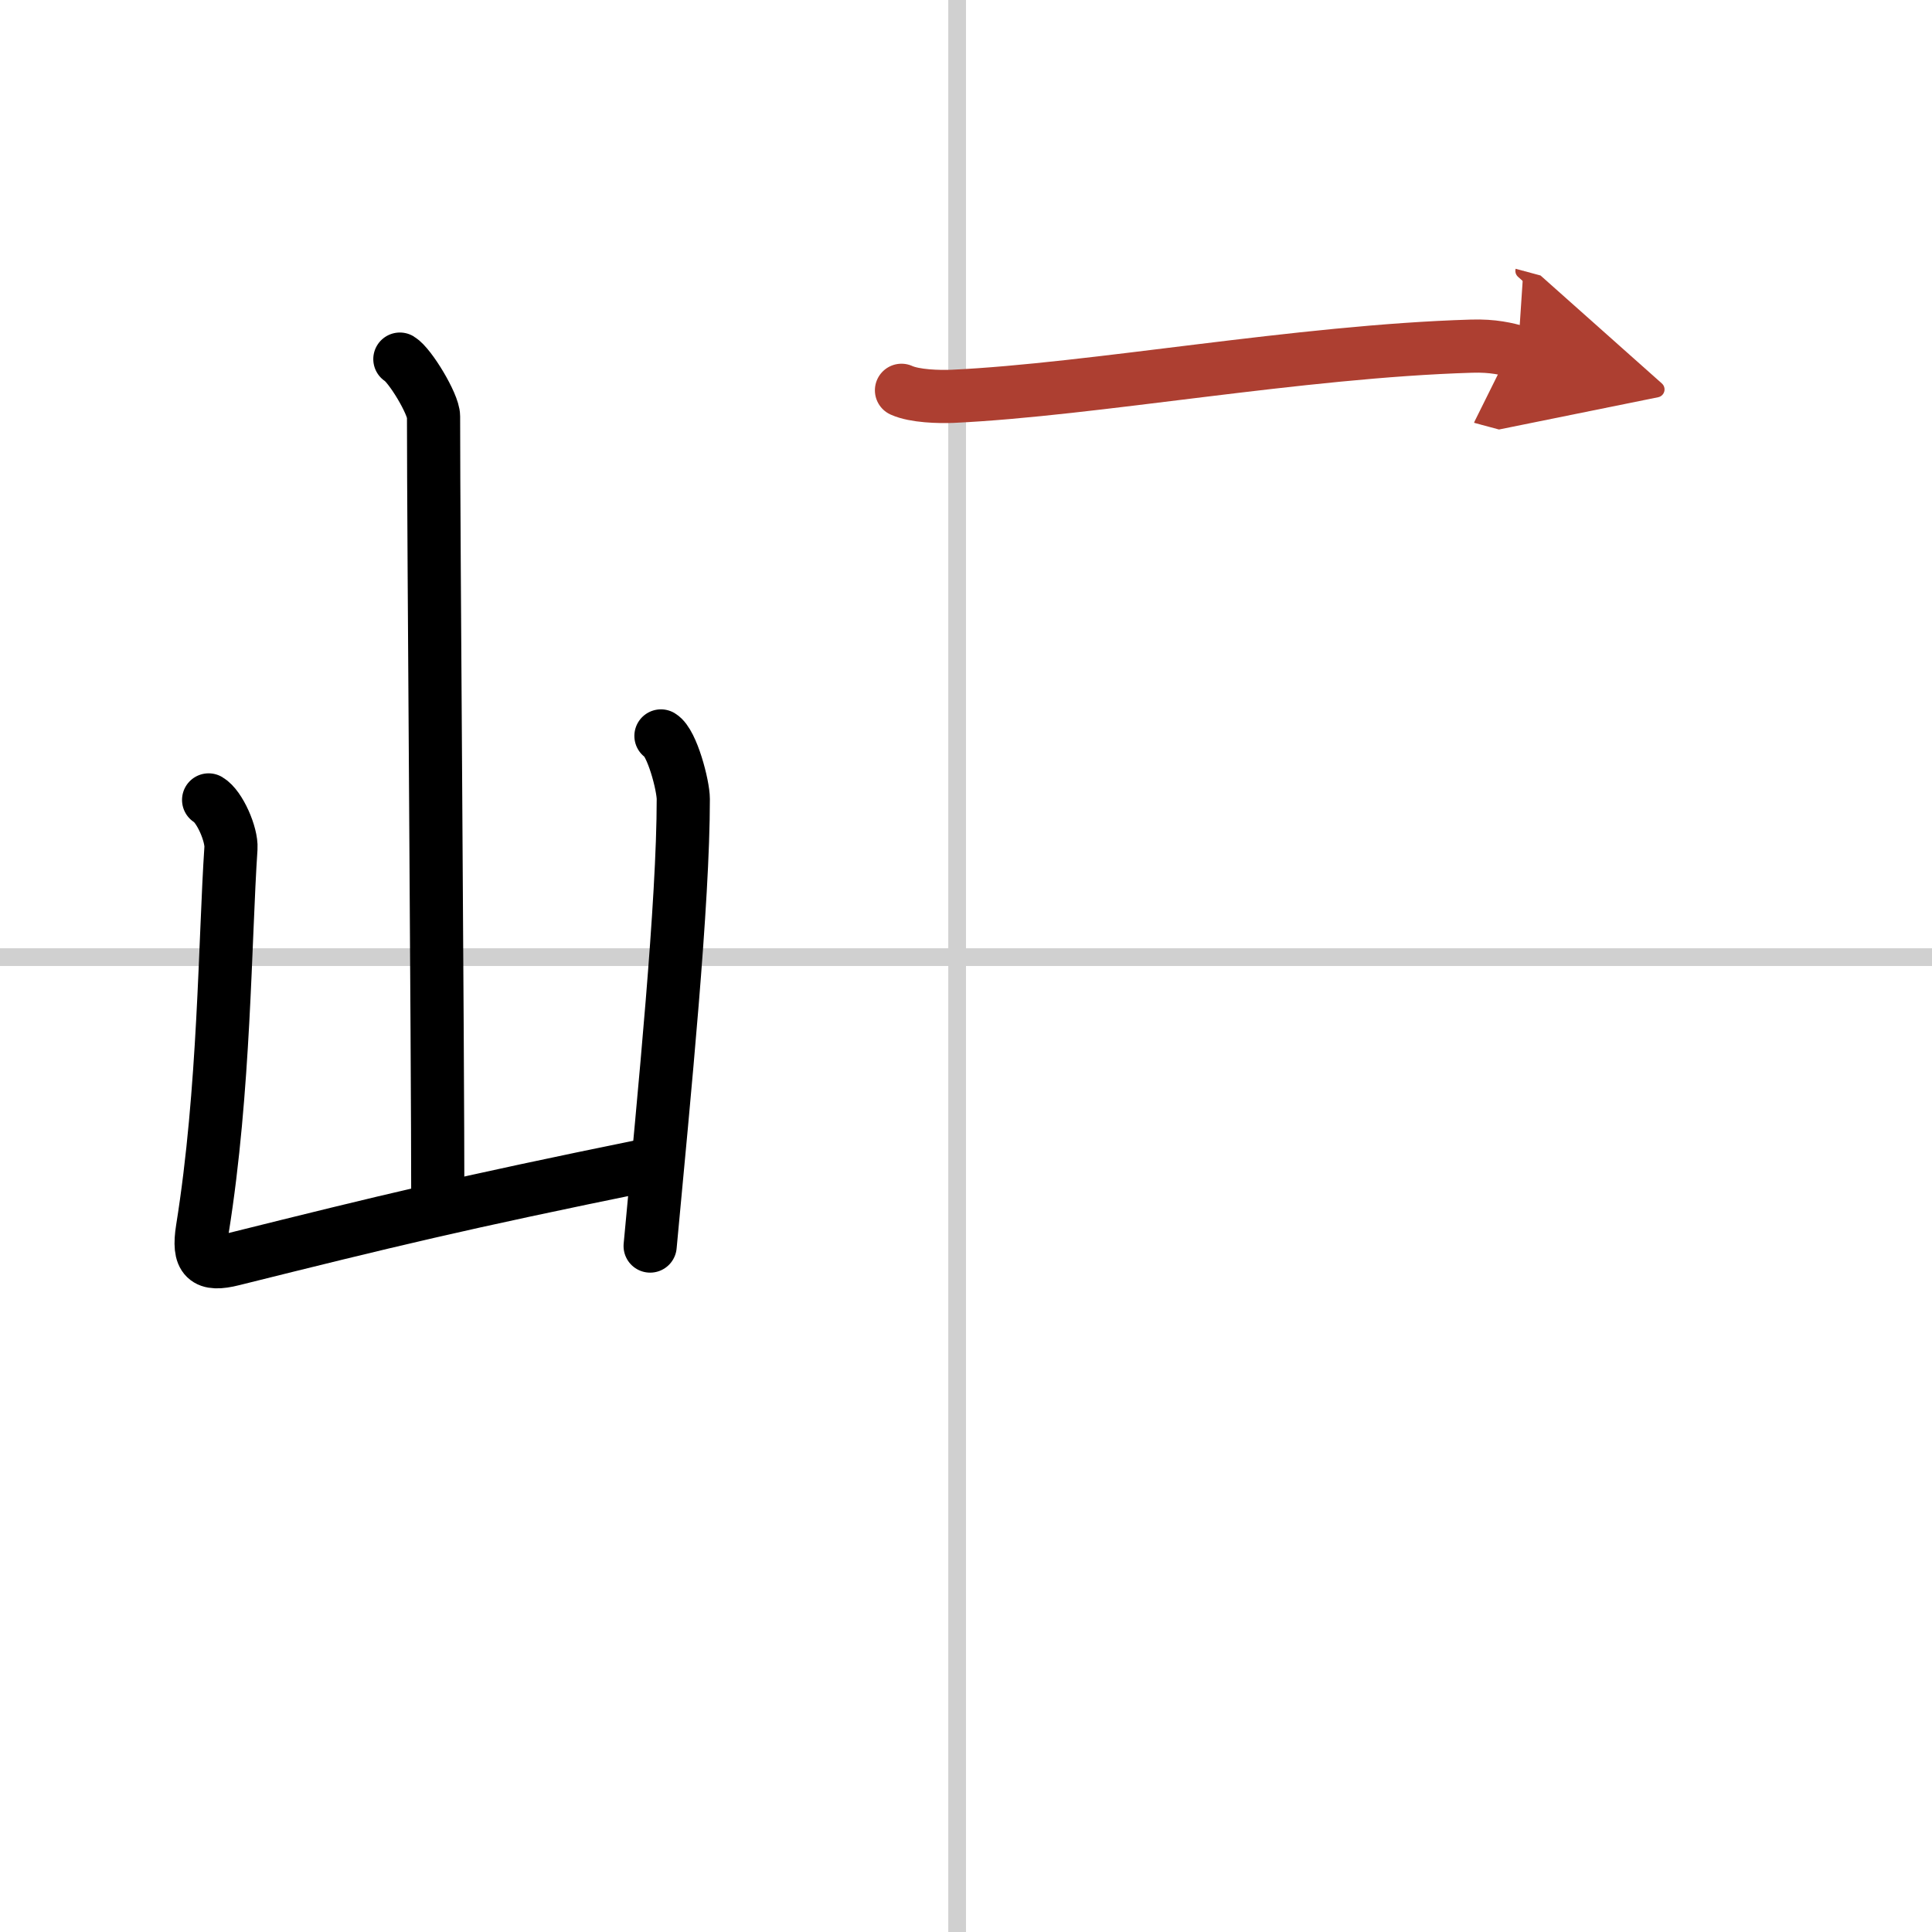
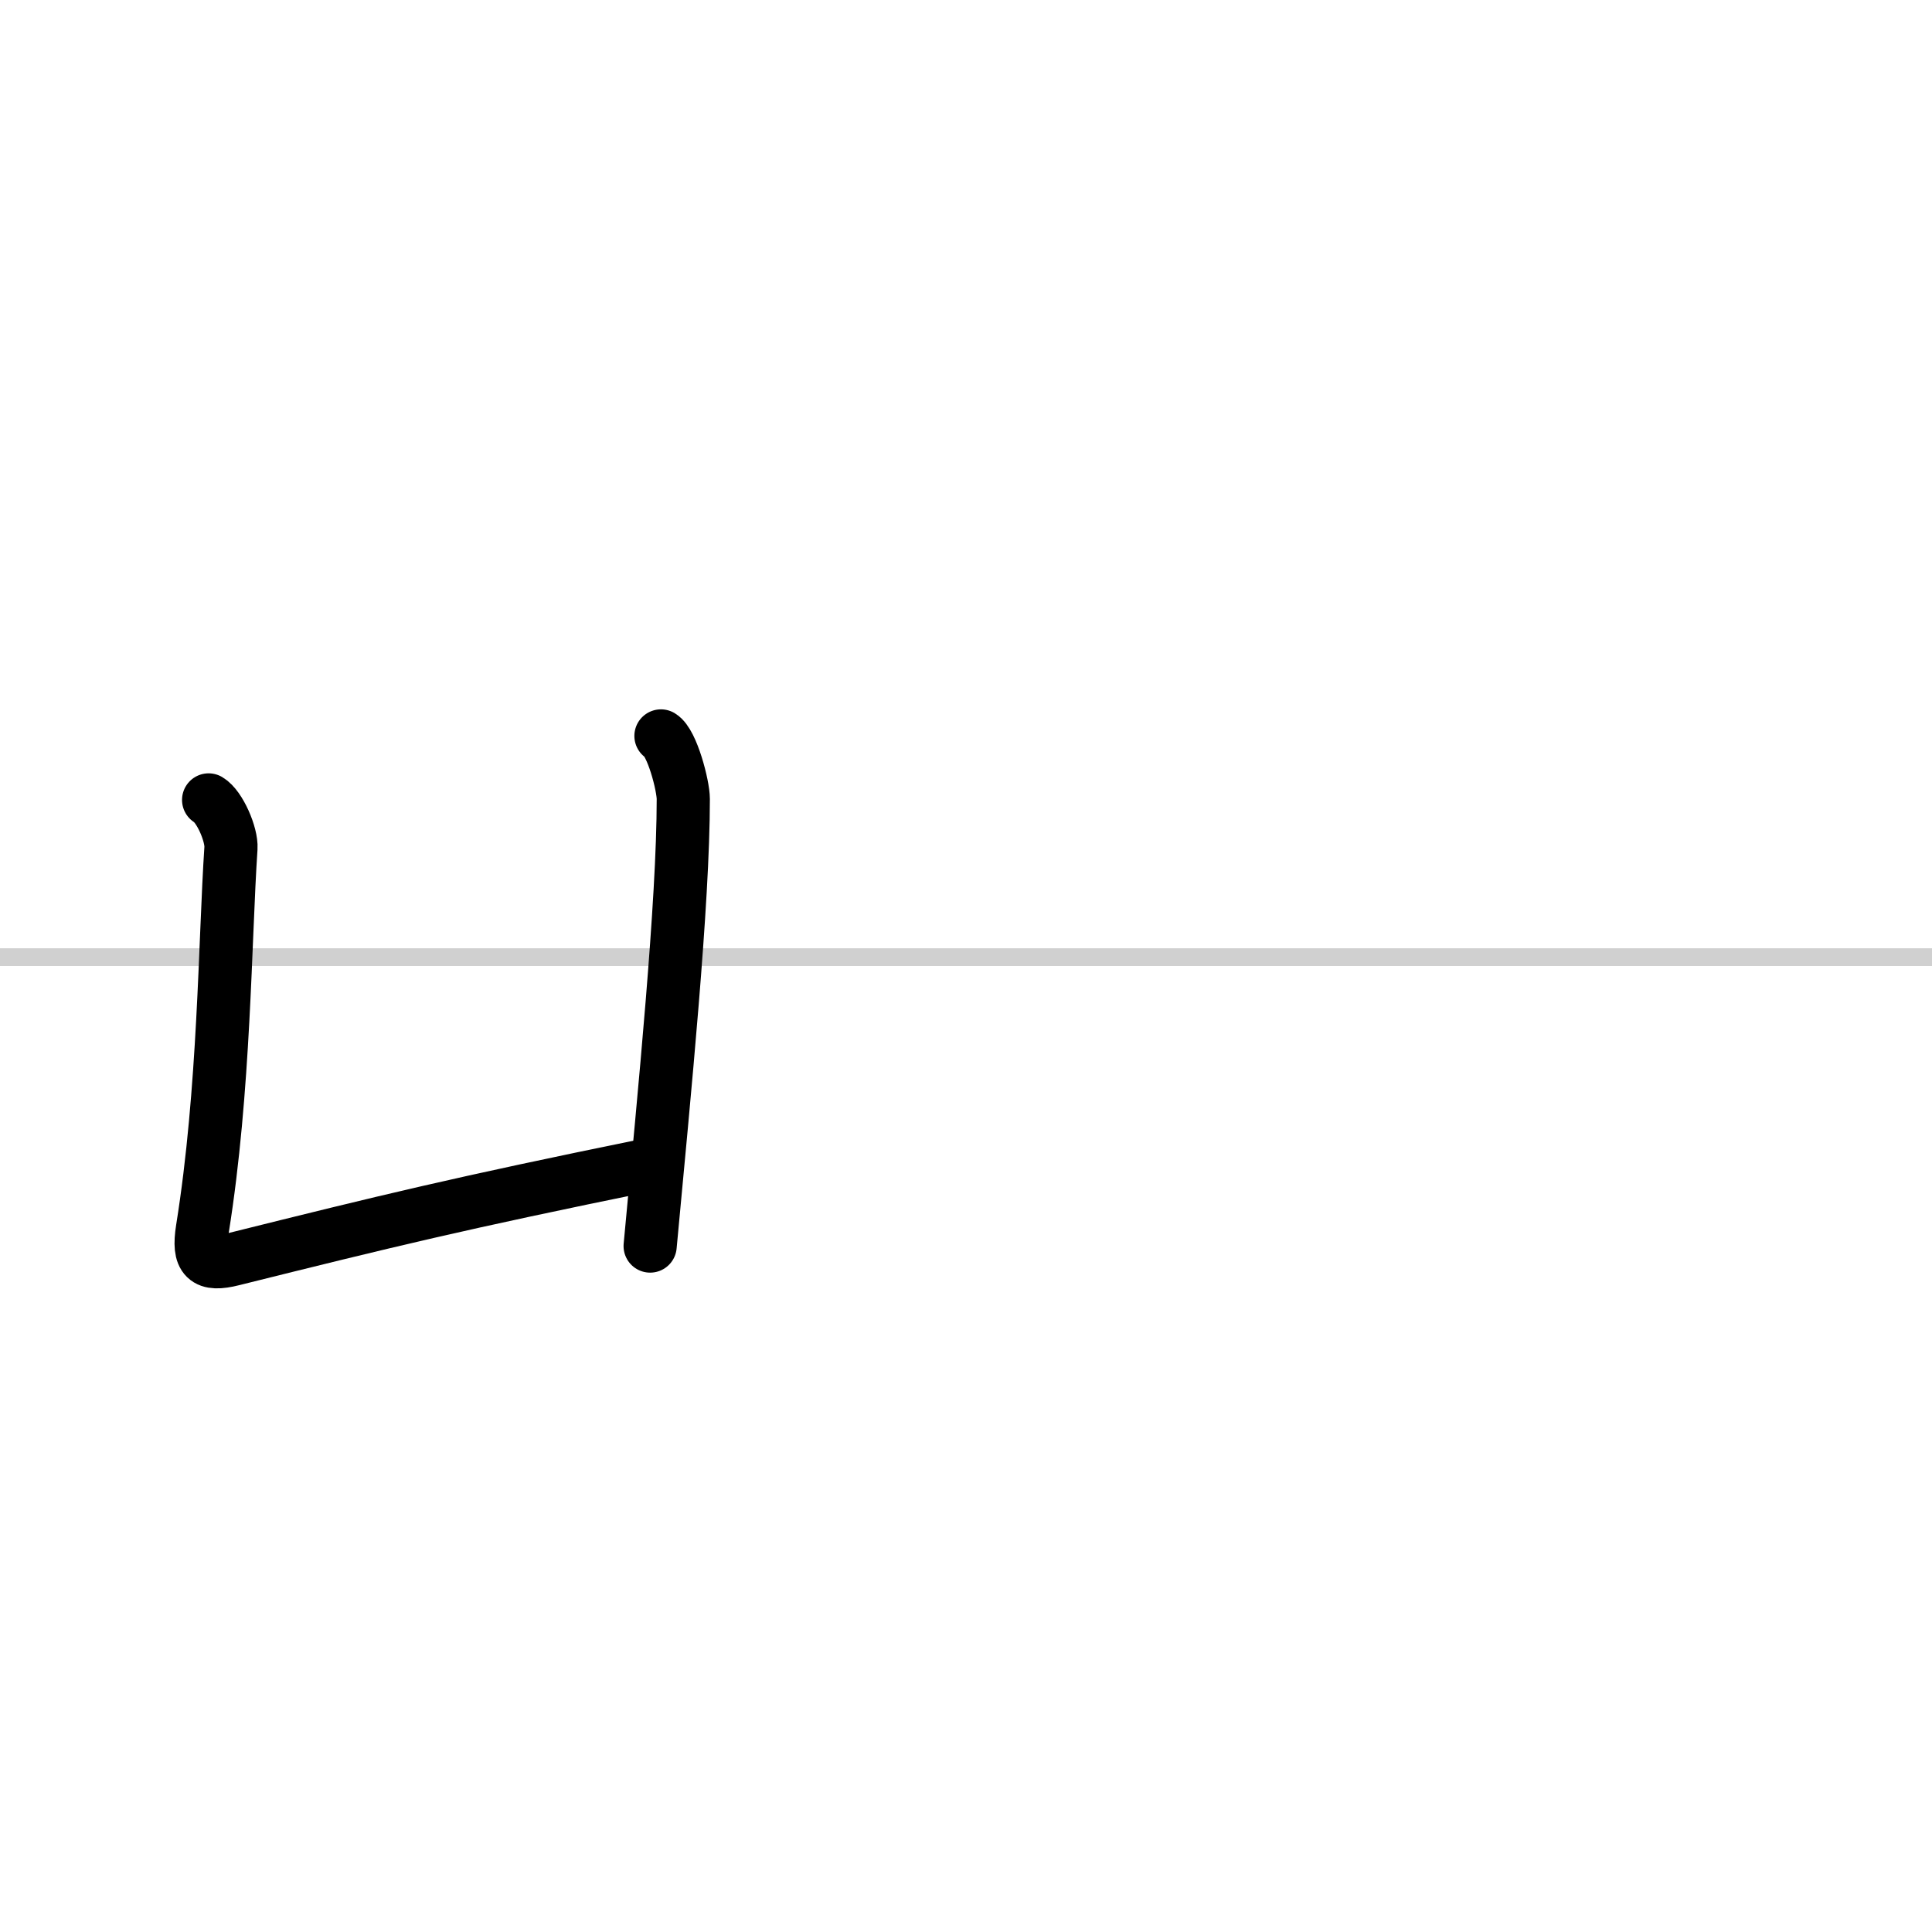
<svg xmlns="http://www.w3.org/2000/svg" width="400" height="400" viewBox="0 0 109 109">
  <defs>
    <marker id="a" markerWidth="4" orient="auto" refX="1" refY="5" viewBox="0 0 10 10">
-       <polyline points="0 0 10 5 0 10 1 5" fill="#ad3f31" stroke="#ad3f31" />
-     </marker>
+       </marker>
  </defs>
  <g fill="none" stroke="#000" stroke-linecap="round" stroke-linejoin="round" stroke-width="3">
-     <rect width="100%" height="100%" fill="#fff" stroke="#fff" />
-     <line x1="54" x2="54" y2="109" stroke="#d0d0d0" stroke-width="1" />
    <line x2="109" y1="54" y2="54" stroke="#d0d0d0" stroke-width="1" />
-     <path d="m22.56 20.26c0.57 0.34 1.9 2.54 1.9 3.23 0 7.14 0.24 35.3 0.24 44.47" />
    <path d="m11.77 45.13c0.63 0.37 1.31 1.96 1.26 2.72-0.35 5.22-0.35 13.63-1.61 21.49-0.27 1.7 0.18 2.1 1.72 1.71 8.75-2.18 12.77-3.16 23.42-5.33" />
    <path d="m37.29 41.52c0.63 0.38 1.26 2.8 1.26 3.56 0 5.87-1.05 16.42-1.87 25.22" />
-     <path d="m50.86 22.02c0.75 0.34 2.13 0.37 2.88 0.34 7.95-0.37 19.55-2.54 29.27-2.83 1.25-0.04 2 0.16 2.63 0.33" marker-end="url(#a)" stroke="#ad3f31" />
  </g>
</svg>